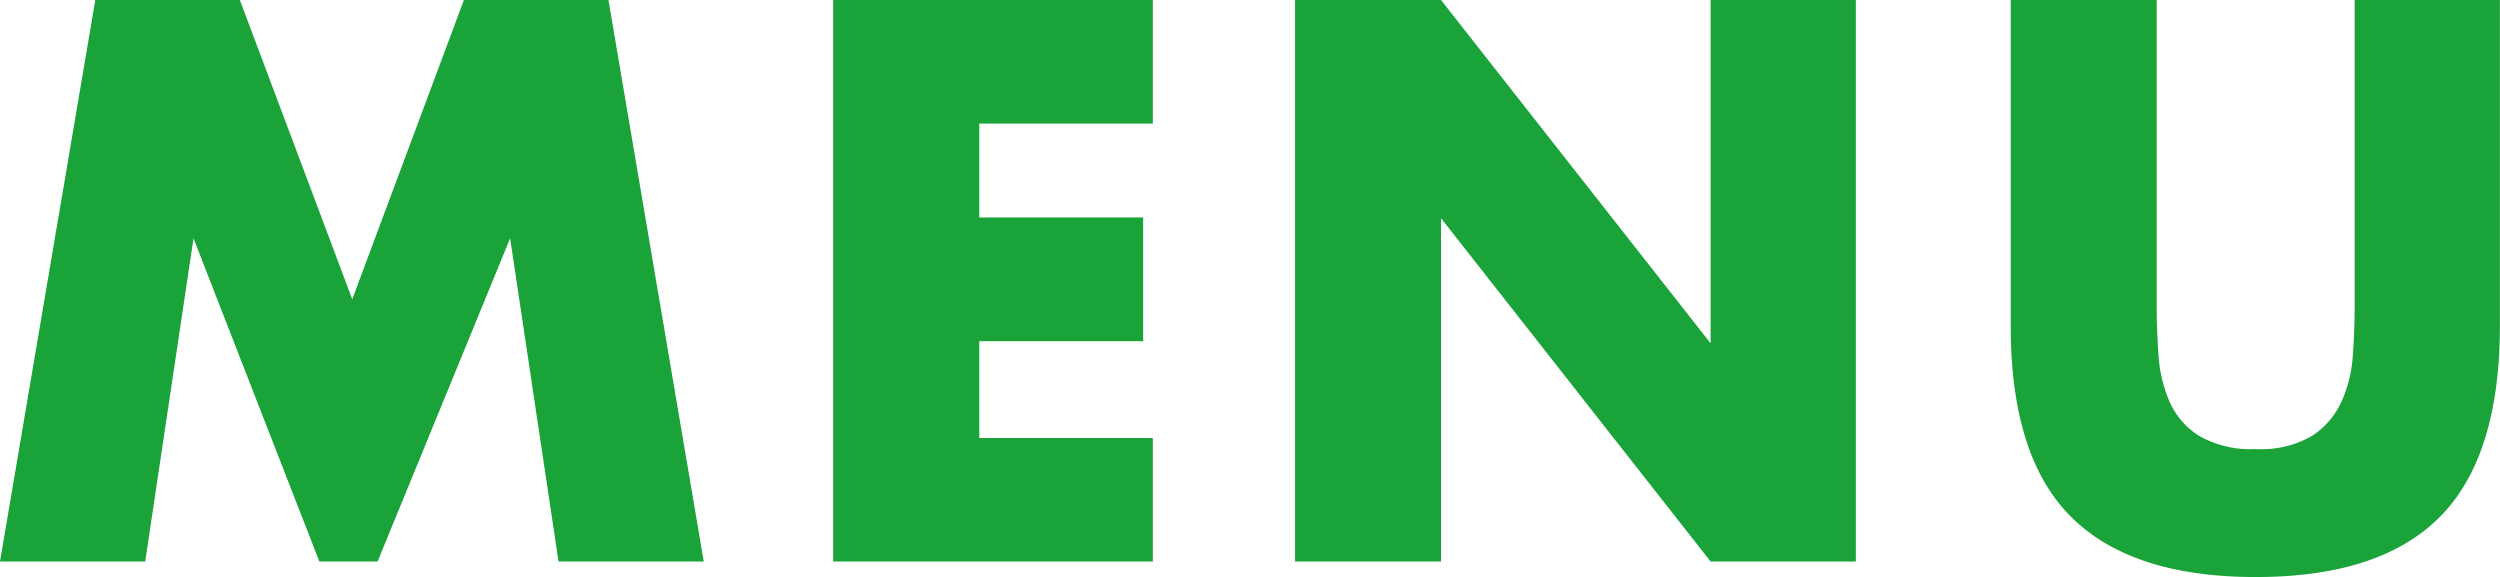
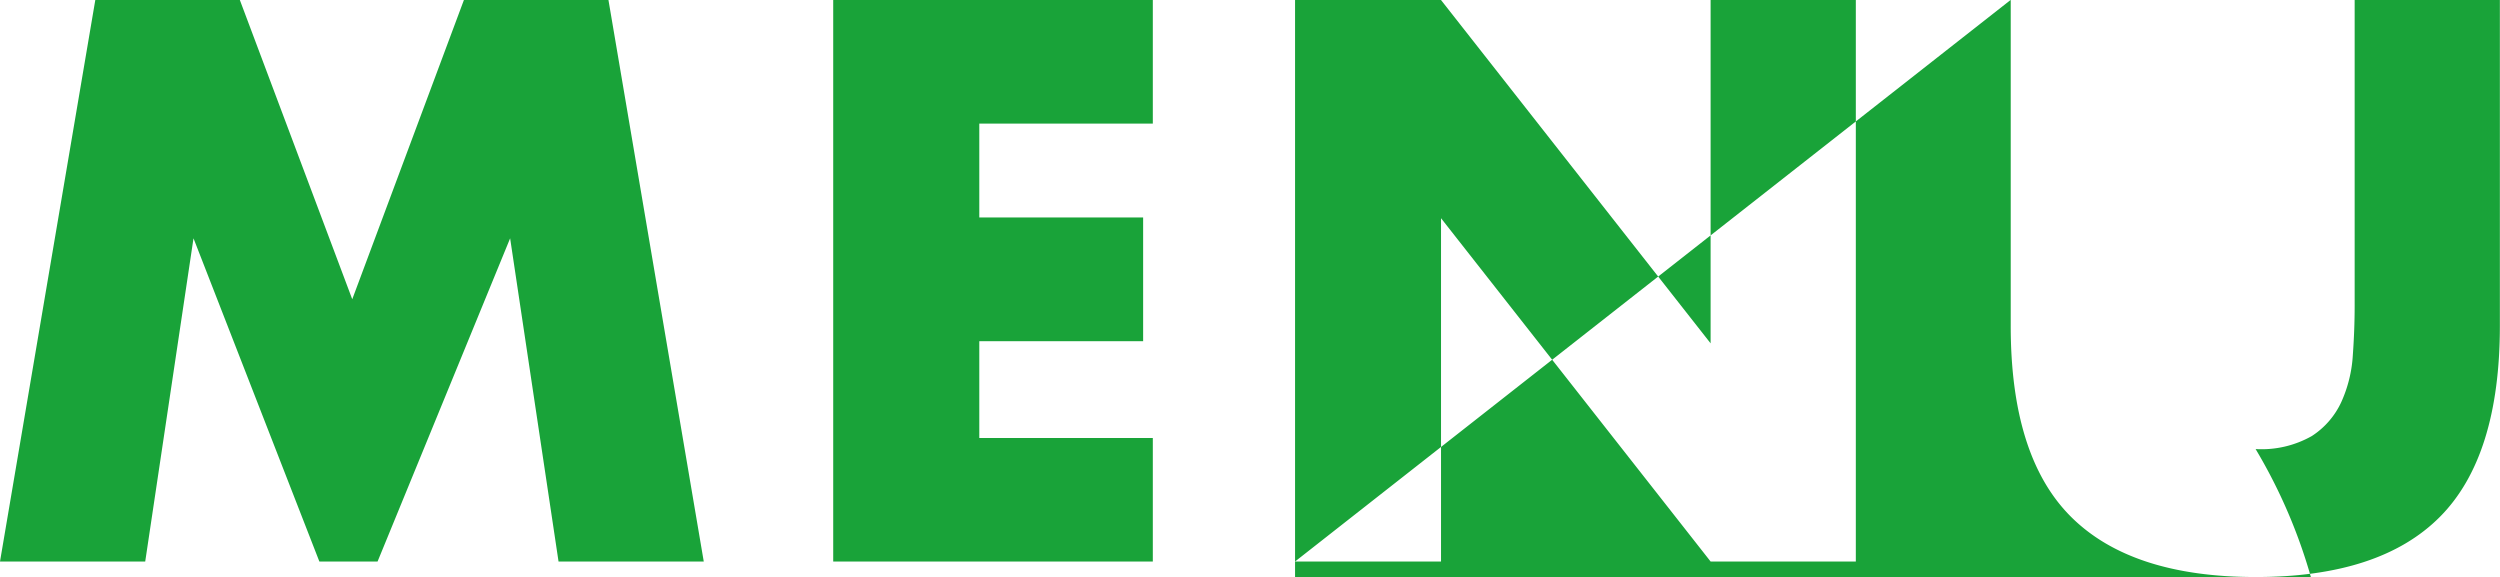
<svg xmlns="http://www.w3.org/2000/svg" width="80.568" height="18.6" viewBox="0 0 80.568 18.6">
-   <path id="howto-en" d="M-40.692,0l3.072-18.1h4.656l3.624,9.648,3.6-9.648h4.656L-18.012,0h-4.68l-1.56-10.416L-28.524,0H-30.4l-4.056-10.416L-36.012,0ZM-3.54-14.112H-9.132v3.024h5.28V-7.1h-5.28v3.12H-3.54V0h-10.3V-18.1h10.3ZM1.044,0V-18.1h4.7L14.436-7.032V-18.1h4.68V0h-4.68L5.748-11.064V0ZM28.812-18.1v9.84q0,.792.06,1.62a4.44,4.44,0,0,0,.36,1.5,2.5,2.5,0,0,0,.948,1.092A3.345,3.345,0,0,0,32-3.624a3.282,3.282,0,0,0,1.812-.42,2.6,2.6,0,0,0,.948-1.092,4.264,4.264,0,0,0,.372-1.5q.06-.828.06-1.62V-18.1h4.68V-7.608q0,4.224-1.932,6.168T32,.5Q28,.5,26.052-1.44T24.108-7.608V-18.1Z" transform="translate(40.692 18.096)" fill="#19a339" />
+   <path id="howto-en" d="M-40.692,0l3.072-18.1h4.656l3.624,9.648,3.6-9.648h4.656L-18.012,0h-4.68l-1.56-10.416L-28.524,0H-30.4l-4.056-10.416L-36.012,0ZM-3.54-14.112H-9.132v3.024h5.28V-7.1h-5.28v3.12H-3.54V0h-10.3V-18.1h10.3ZM1.044,0V-18.1h4.7L14.436-7.032V-18.1h4.68V0h-4.68L5.748-11.064V0Zv9.84q0,.792.06,1.62a4.44,4.44,0,0,0,.36,1.5,2.5,2.5,0,0,0,.948,1.092A3.345,3.345,0,0,0,32-3.624a3.282,3.282,0,0,0,1.812-.42,2.6,2.6,0,0,0,.948-1.092,4.264,4.264,0,0,0,.372-1.5q.06-.828.06-1.62V-18.1h4.68V-7.608q0,4.224-1.932,6.168T32,.5Q28,.5,26.052-1.44T24.108-7.608V-18.1Z" transform="translate(40.692 18.096)" fill="#19a339" />
</svg>